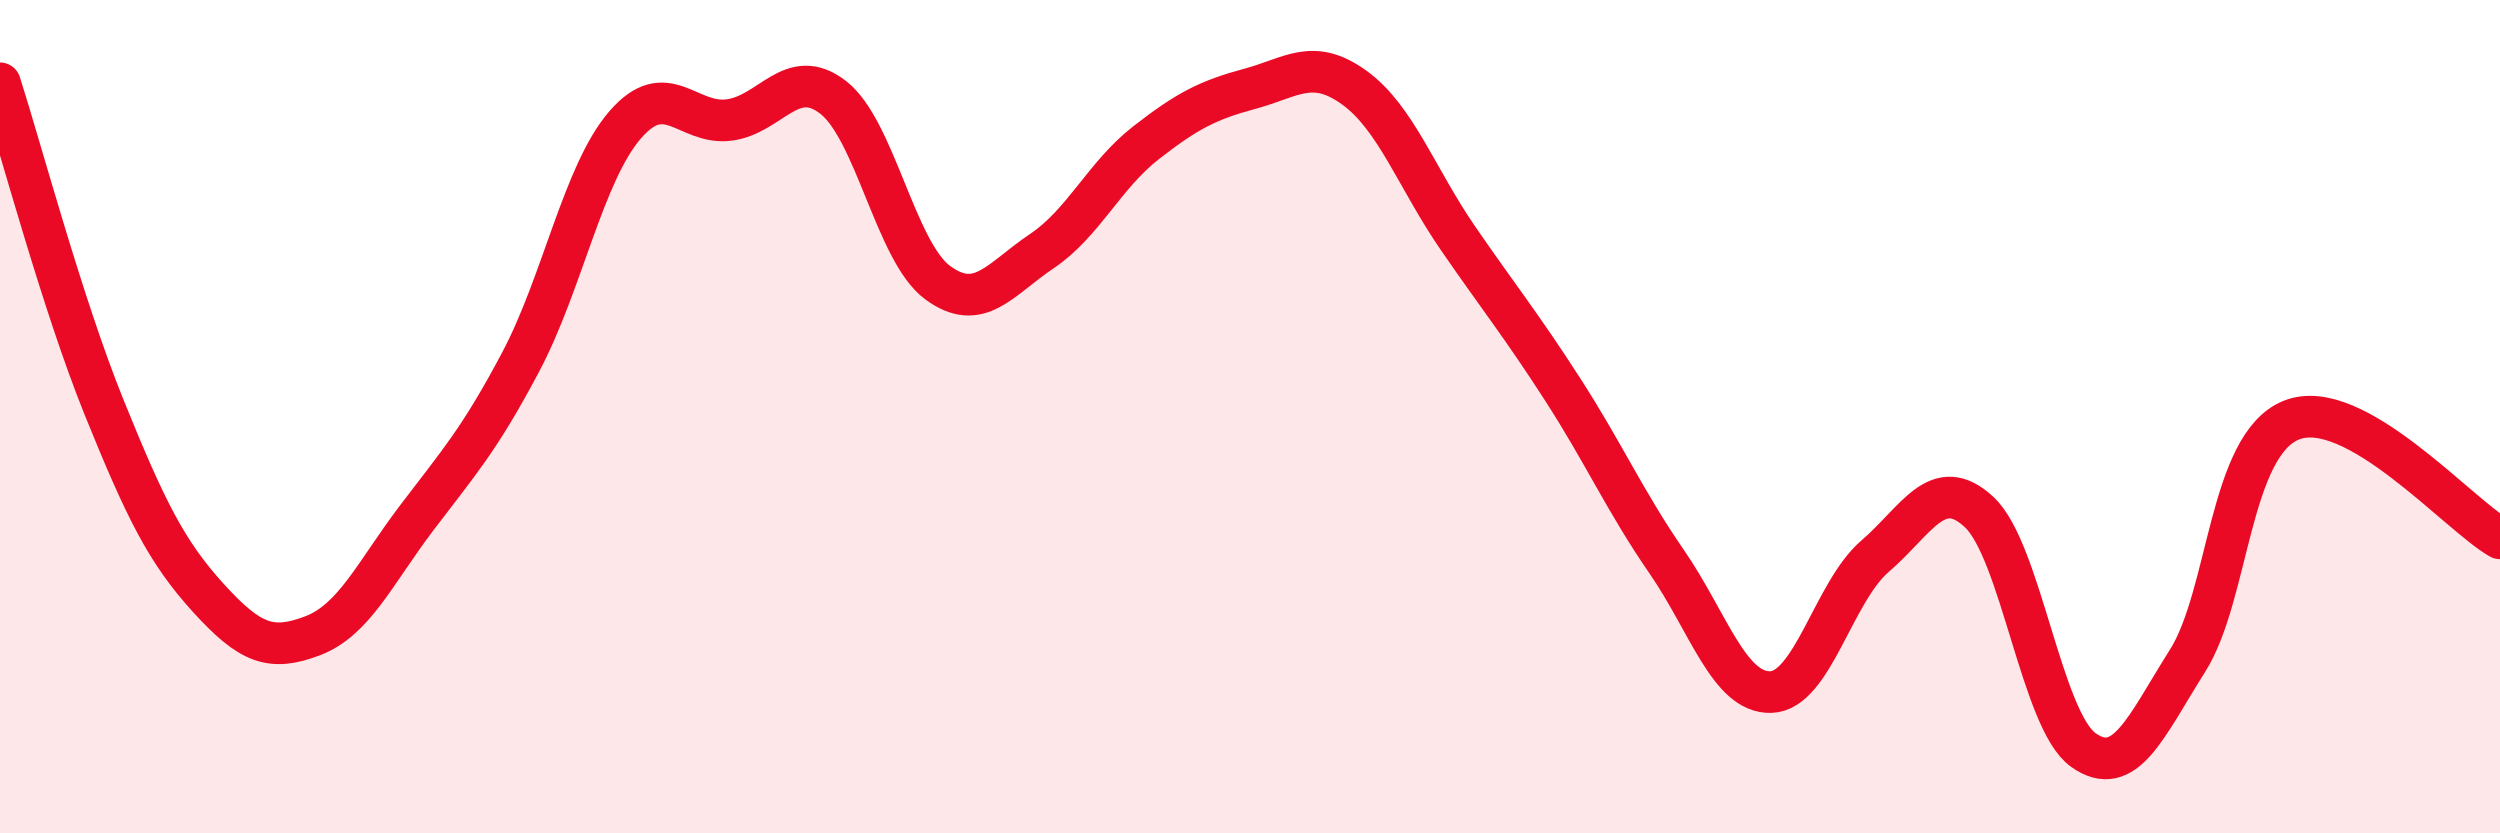
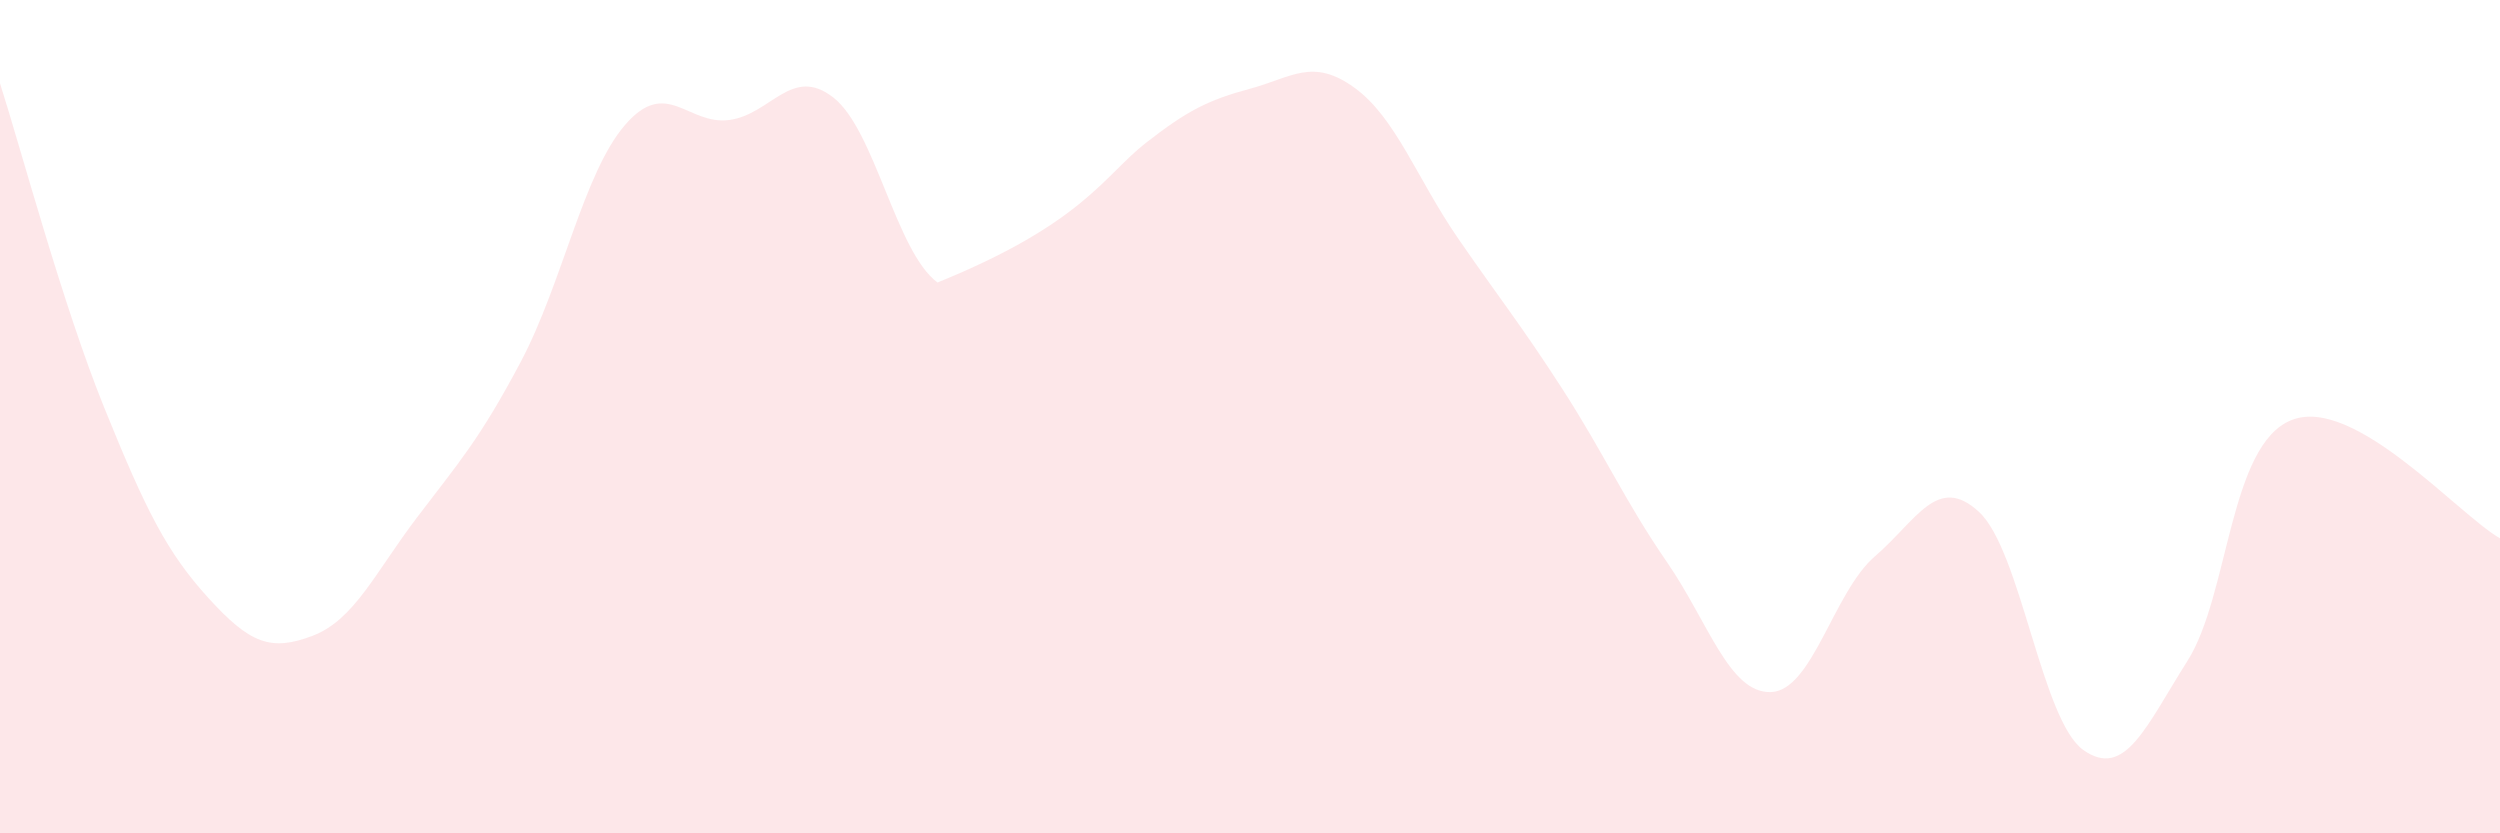
<svg xmlns="http://www.w3.org/2000/svg" width="60" height="20" viewBox="0 0 60 20">
-   <path d="M 0,2 C 0.5,3.56 1.5,7.31 2.5,9.78 C 3.5,12.25 4,13.25 5,14.35 C 6,15.45 6.5,15.64 7.5,15.26 C 8.5,14.88 9,13.75 10,12.43 C 11,11.11 11.5,10.57 12.5,8.68 C 13.5,6.79 14,4.16 15,3 C 16,1.84 16.5,3.01 17.5,2.88 C 18.5,2.75 19,1.56 20,2.34 C 21,3.12 21.5,6.04 22.5,6.78 C 23.5,7.52 24,6.7 25,6.03 C 26,5.36 26.5,4.21 27.5,3.43 C 28.5,2.65 29,2.4 30,2.13 C 31,1.86 31.5,1.38 32.5,2.1 C 33.5,2.82 34,4.28 35,5.73 C 36,7.18 36.5,7.79 37.5,9.34 C 38.5,10.89 39,12.03 40,13.48 C 41,14.93 41.5,16.64 42.5,16.61 C 43.5,16.58 44,14.21 45,13.35 C 46,12.49 46.5,11.36 47.5,12.29 C 48.5,13.22 49,17.29 50,18 C 51,18.71 51.5,17.44 52.5,15.86 C 53.5,14.28 53.5,10.67 55,10.08 C 56.5,9.49 59,12.35 60,12.92L60 20L0 20Z" fill="#EB0A25" opacity="0.1" stroke-linecap="round" stroke-linejoin="round" />
-   <path d="M 0,2 C 0.5,3.56 1.5,7.31 2.5,9.78 C 3.5,12.25 4,13.25 5,14.35 C 6,15.45 6.5,15.64 7.5,15.26 C 8.5,14.88 9,13.75 10,12.43 C 11,11.11 11.5,10.57 12.5,8.68 C 13.5,6.79 14,4.16 15,3 C 16,1.84 16.5,3.01 17.5,2.88 C 18.5,2.75 19,1.56 20,2.34 C 21,3.12 21.5,6.04 22.5,6.78 C 23.5,7.52 24,6.7 25,6.03 C 26,5.36 26.5,4.21 27.5,3.43 C 28.5,2.65 29,2.4 30,2.13 C 31,1.86 31.5,1.38 32.5,2.1 C 33.5,2.82 34,4.28 35,5.73 C 36,7.18 36.5,7.79 37.5,9.34 C 38.5,10.89 39,12.03 40,13.48 C 41,14.93 41.5,16.64 42.5,16.61 C 43.5,16.58 44,14.21 45,13.35 C 46,12.49 46.5,11.36 47.5,12.29 C 48.5,13.22 49,17.29 50,18 C 51,18.71 51.5,17.44 52.5,15.86 C 53.5,14.28 53.5,10.67 55,10.08 C 56.5,9.49 59,12.35 60,12.92" stroke="#EB0A25" stroke-width="1" fill="none" stroke-linecap="round" stroke-linejoin="round" />
+   <path d="M 0,2 C 0.5,3.56 1.5,7.31 2.5,9.78 C 3.5,12.25 4,13.25 5,14.35 C 6,15.45 6.5,15.64 7.5,15.26 C 8.5,14.88 9,13.75 10,12.43 C 11,11.11 11.5,10.57 12.5,8.68 C 13.5,6.79 14,4.16 15,3 C 16,1.84 16.5,3.01 17.5,2.88 C 18.5,2.75 19,1.56 20,2.34 C 21,3.12 21.5,6.04 22.5,6.78 C 26,5.36 26.5,4.21 27.5,3.43 C 28.5,2.65 29,2.4 30,2.13 C 31,1.86 31.5,1.38 32.5,2.1 C 33.5,2.82 34,4.28 35,5.73 C 36,7.18 36.5,7.79 37.5,9.34 C 38.5,10.89 39,12.03 40,13.48 C 41,14.93 41.5,16.64 42.5,16.61 C 43.5,16.58 44,14.21 45,13.35 C 46,12.49 46.5,11.36 47.5,12.29 C 48.5,13.22 49,17.29 50,18 C 51,18.71 51.5,17.44 52.5,15.86 C 53.5,14.28 53.5,10.67 55,10.08 C 56.5,9.49 59,12.35 60,12.92L60 20L0 20Z" fill="#EB0A25" opacity="0.1" stroke-linecap="round" stroke-linejoin="round" />
</svg>